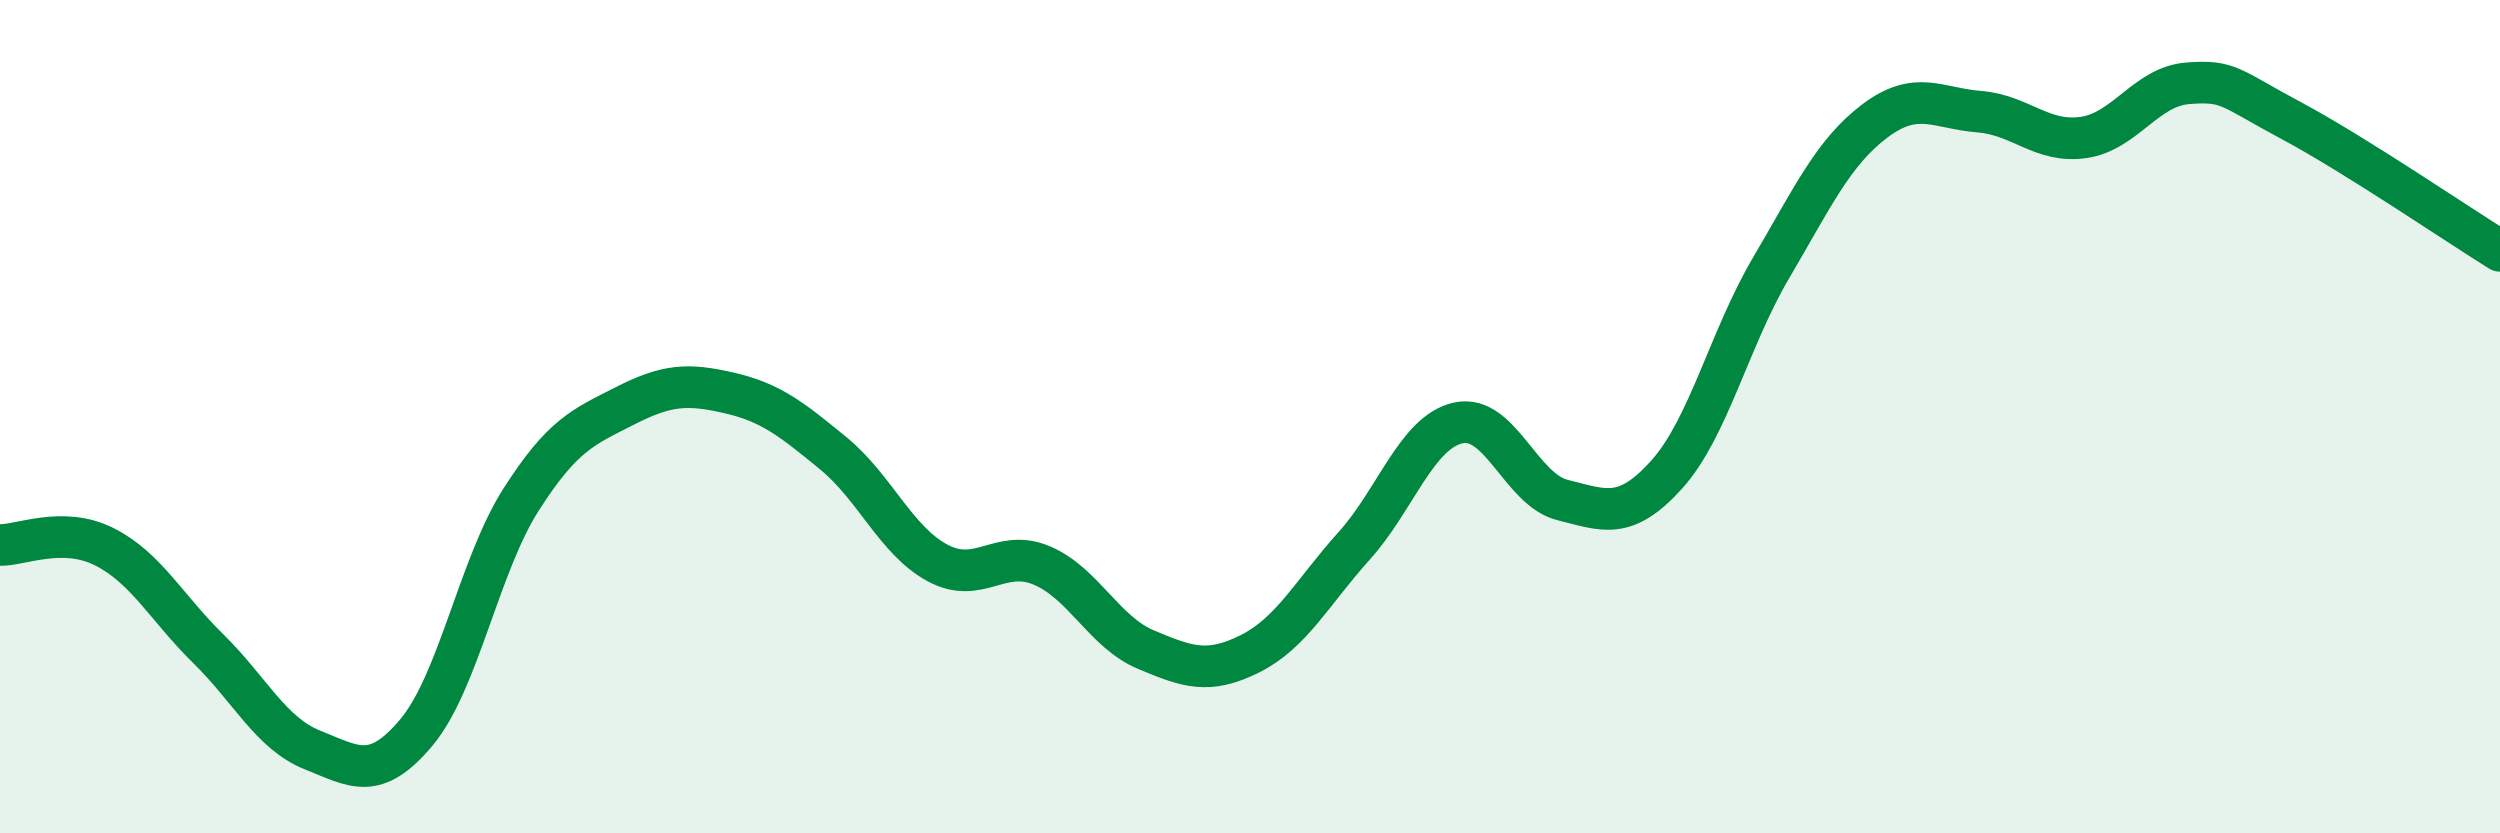
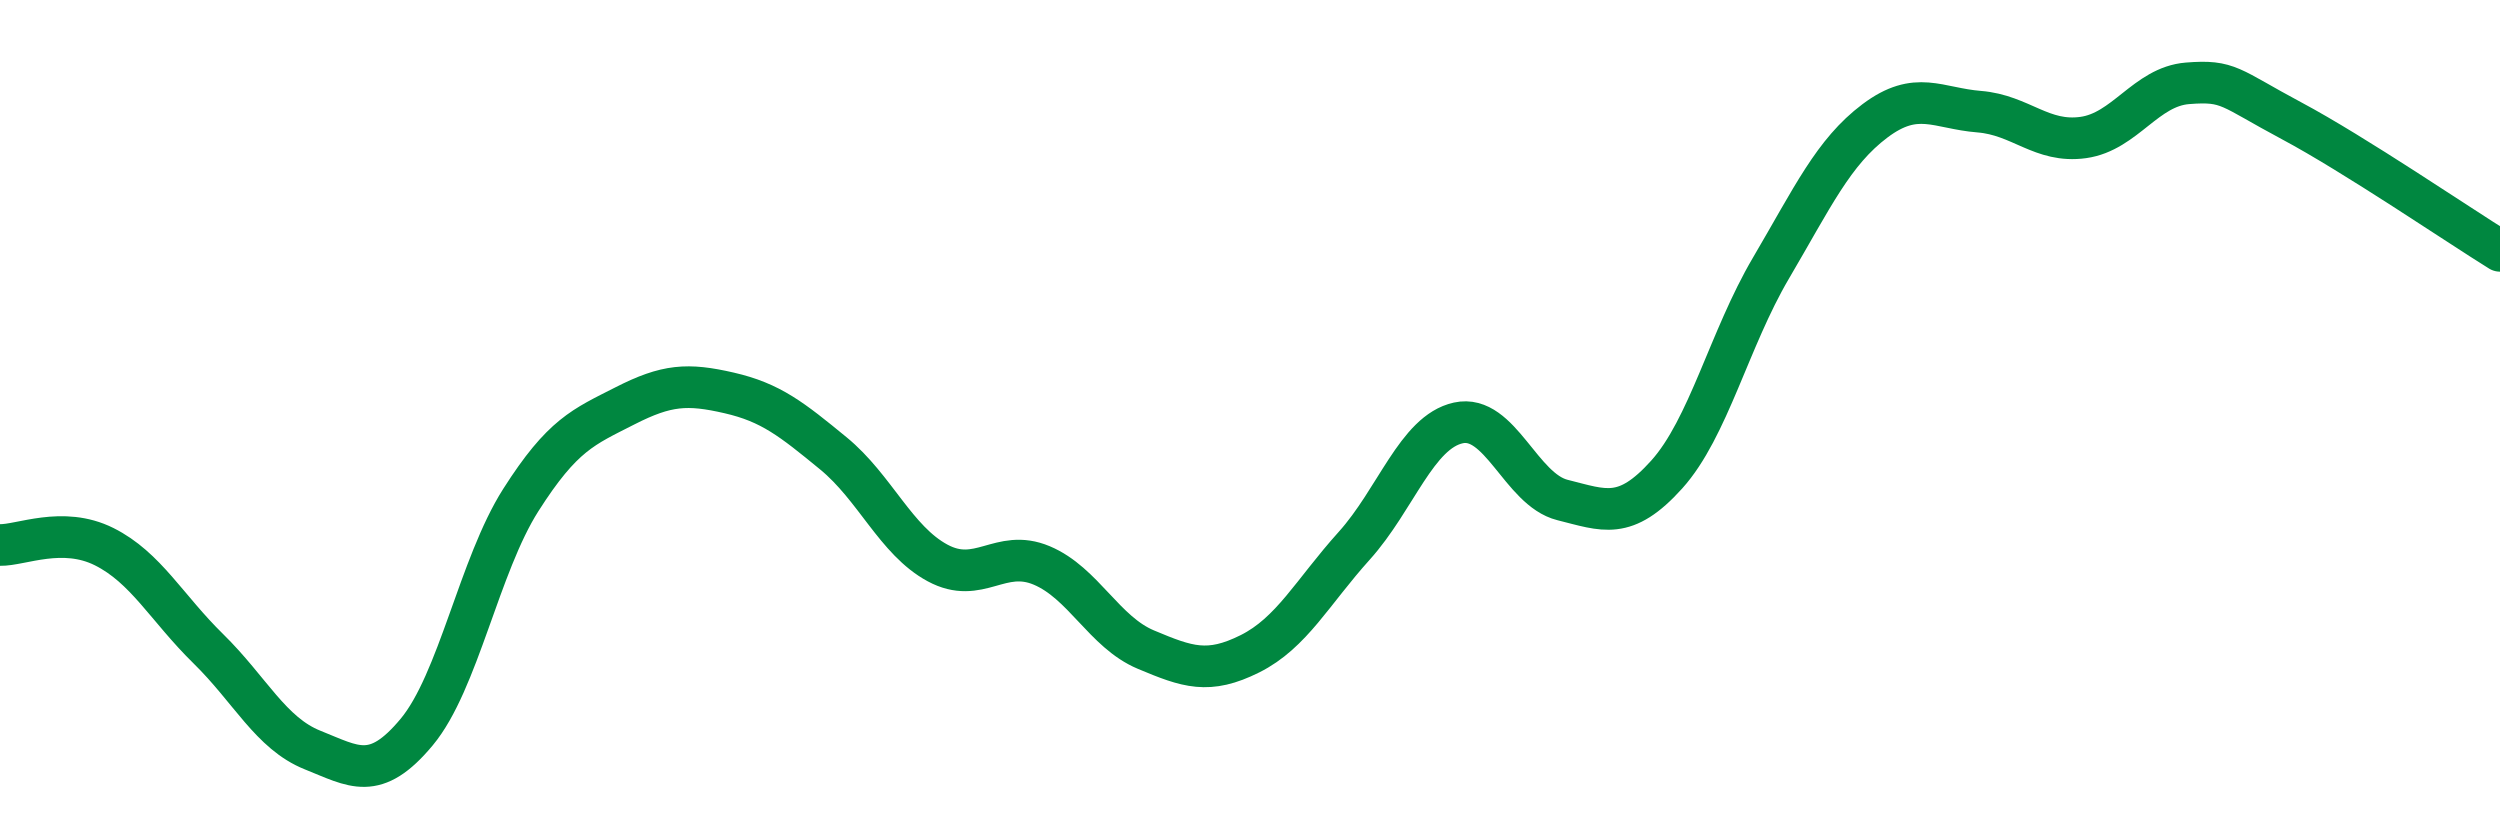
<svg xmlns="http://www.w3.org/2000/svg" width="60" height="20" viewBox="0 0 60 20">
-   <path d="M 0,13.08 C 0.5,13.09 1.5,12.62 2.5,13.12 C 3.5,13.62 4,14.59 5,15.57 C 6,16.55 6.5,17.6 7.5,18 C 8.5,18.4 9,18.77 10,17.57 C 11,16.37 11.5,13.57 12.5,12 C 13.5,10.43 14,10.25 15,9.74 C 16,9.23 16.5,9.2 17.5,9.43 C 18.5,9.66 19,10.06 20,10.88 C 21,11.7 21.5,12.97 22.5,13.51 C 23.5,14.05 24,13.15 25,13.57 C 26,13.99 26.5,15.17 27.5,15.59 C 28.5,16.01 29,16.19 30,15.69 C 31,15.19 31.5,14.21 32.5,13.1 C 33.5,11.99 34,10.37 35,10.15 C 36,9.93 36.5,11.75 37.5,12 C 38.5,12.25 39,12.5 40,11.39 C 41,10.28 41.5,8.14 42.5,6.44 C 43.5,4.74 44,3.65 45,2.9 C 46,2.15 46.5,2.6 47.5,2.68 C 48.5,2.76 49,3.44 50,3.3 C 51,3.16 51.5,2.08 52.5,2 C 53.5,1.92 53.5,2.1 55,2.9 C 56.5,3.7 59,5.4 60,6.02L60 20L0 20Z" fill="#008740" opacity="0.1" stroke-linecap="round" stroke-linejoin="round" />
  <path d="M 0,13.08 C 0.5,13.09 1.5,12.62 2.5,13.12 C 3.5,13.62 4,14.59 5,15.57 C 6,16.55 6.5,17.6 7.5,18 C 8.5,18.4 9,18.77 10,17.57 C 11,16.37 11.5,13.57 12.5,12 C 13.5,10.43 14,10.25 15,9.74 C 16,9.23 16.5,9.2 17.5,9.43 C 18.5,9.66 19,10.06 20,10.88 C 21,11.7 21.5,12.97 22.5,13.51 C 23.5,14.05 24,13.15 25,13.57 C 26,13.99 26.5,15.17 27.5,15.59 C 28.5,16.01 29,16.19 30,15.69 C 31,15.19 31.5,14.21 32.5,13.1 C 33.5,11.99 34,10.37 35,10.15 C 36,9.93 36.5,11.75 37.5,12 C 38.5,12.25 39,12.5 40,11.39 C 41,10.28 41.5,8.14 42.5,6.44 C 43.5,4.74 44,3.65 45,2.9 C 46,2.15 46.5,2.6 47.5,2.68 C 48.5,2.76 49,3.44 50,3.3 C 51,3.16 51.5,2.08 52.5,2 C 53.5,1.92 53.5,2.1 55,2.9 C 56.5,3.7 59,5.4 60,6.02" stroke="#008740" stroke-width="1" fill="none" stroke-linecap="round" stroke-linejoin="round" />
</svg>